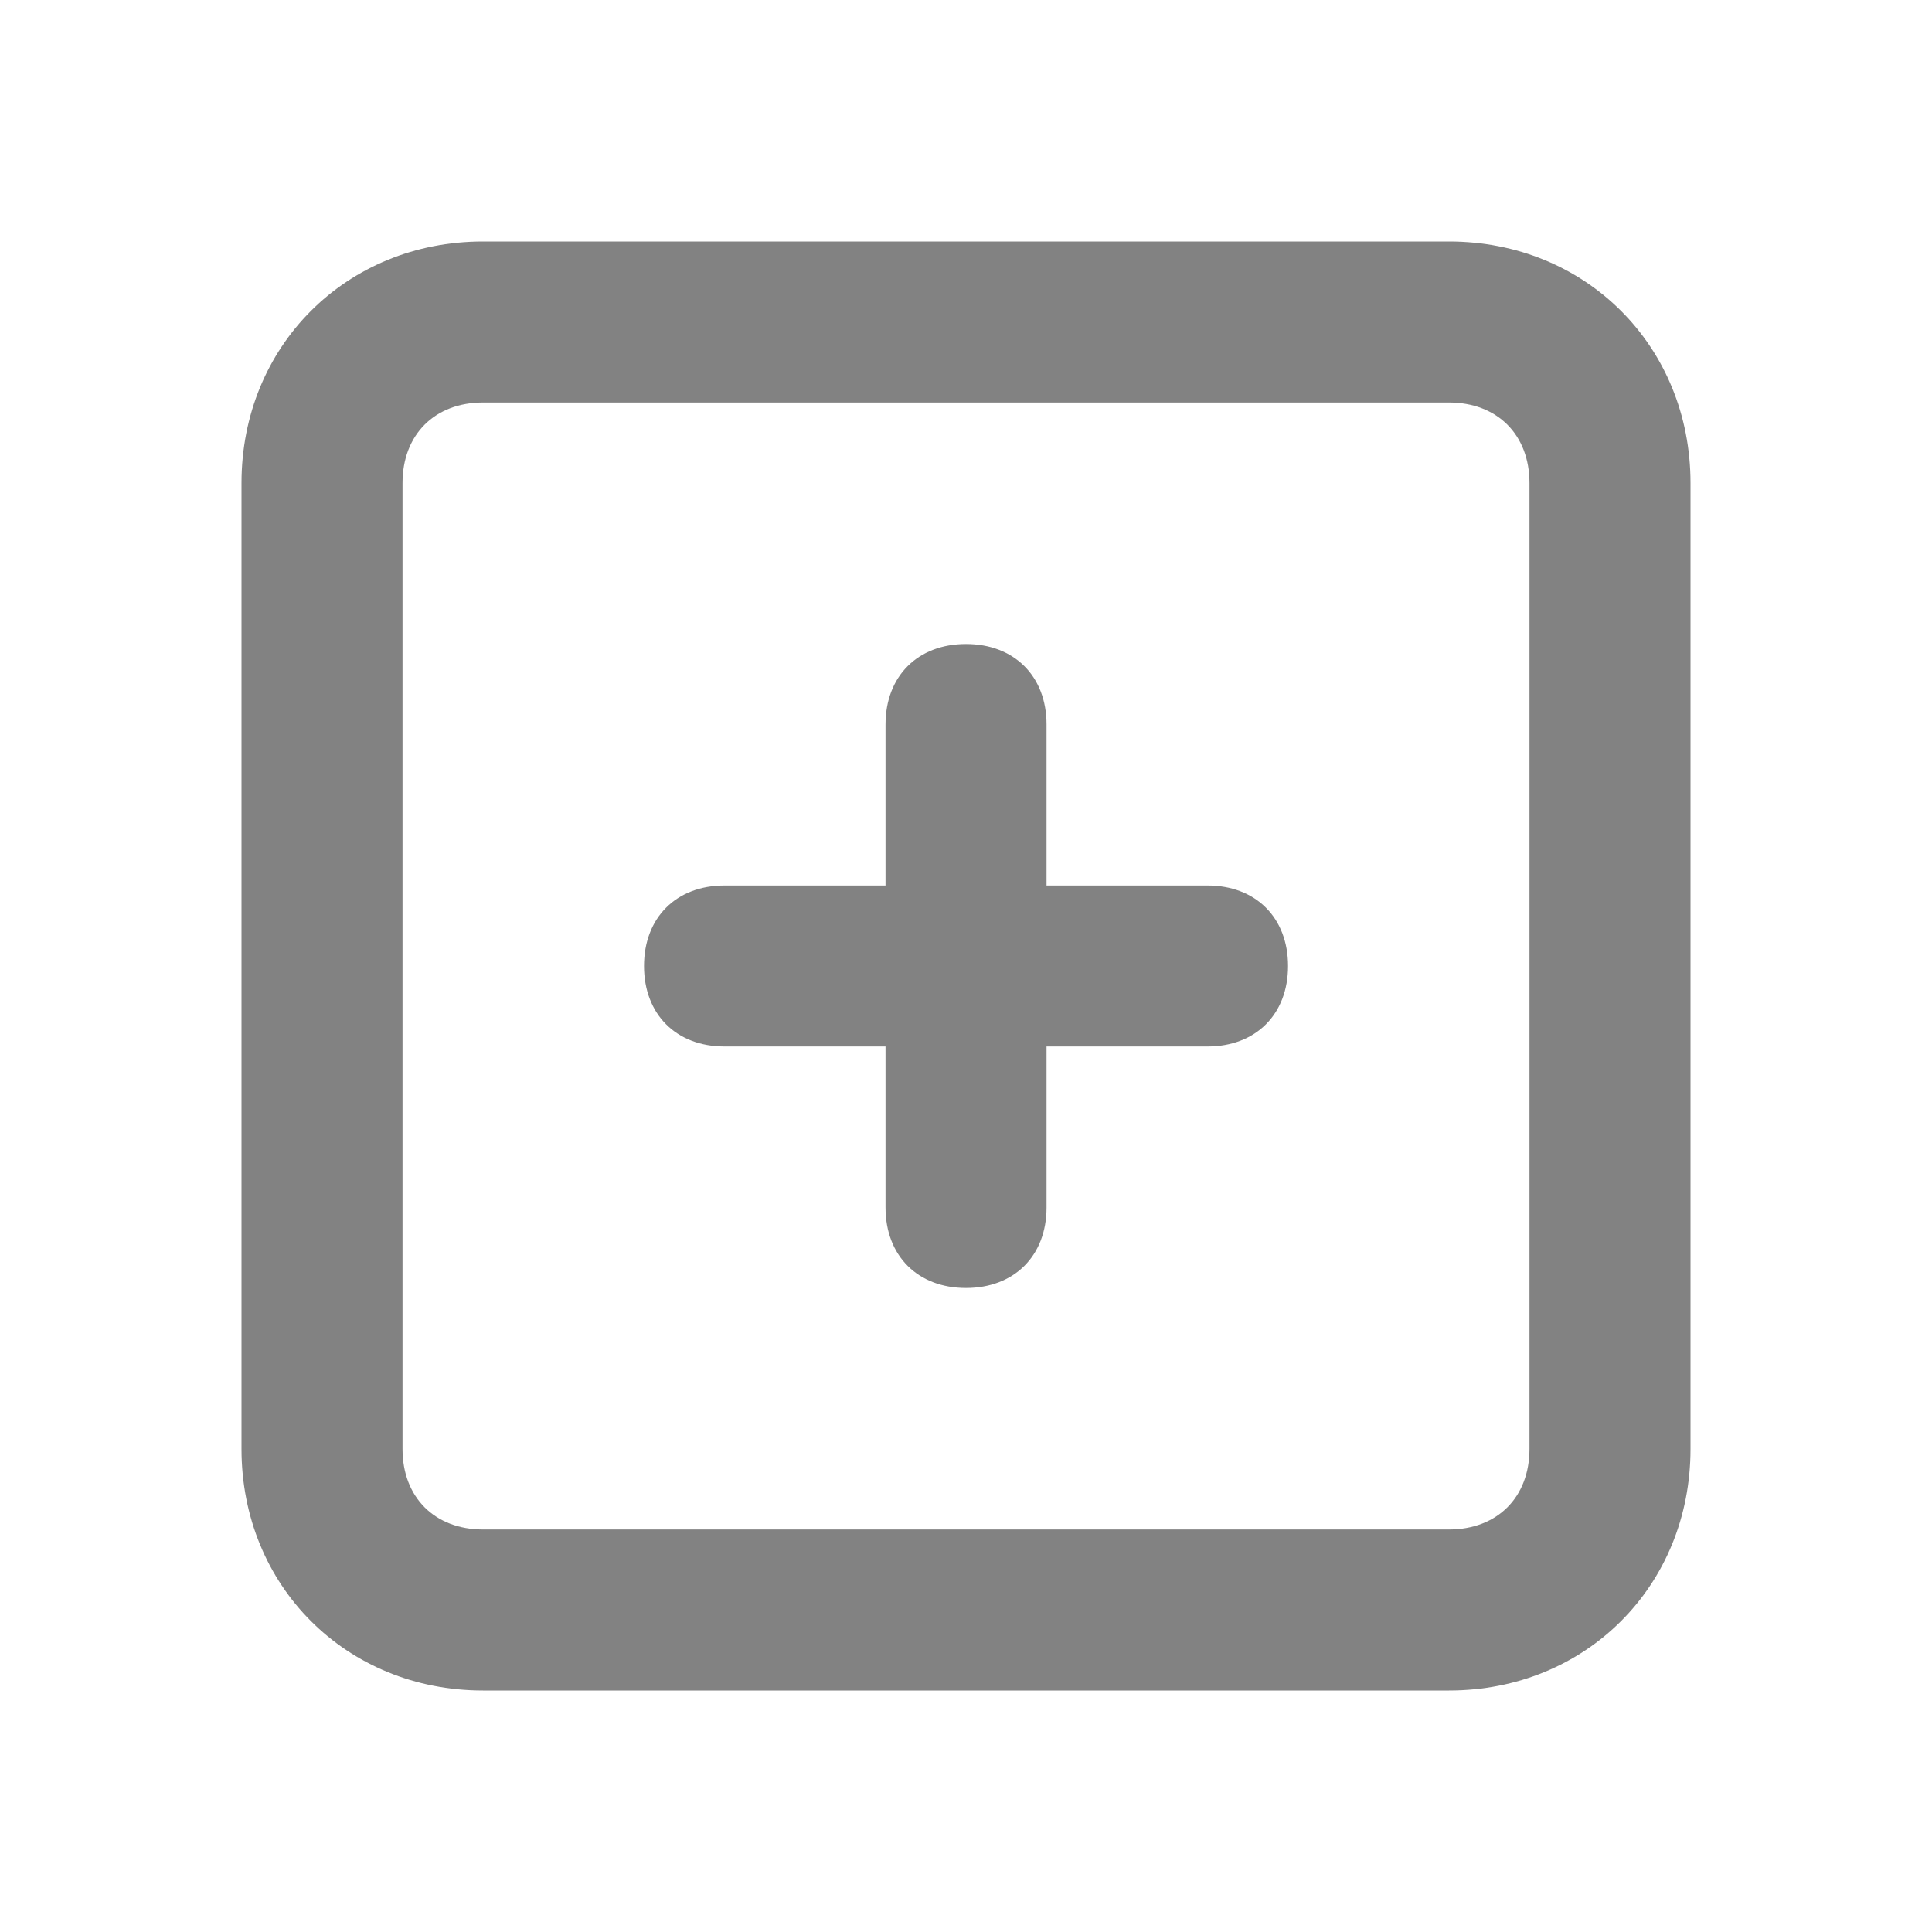
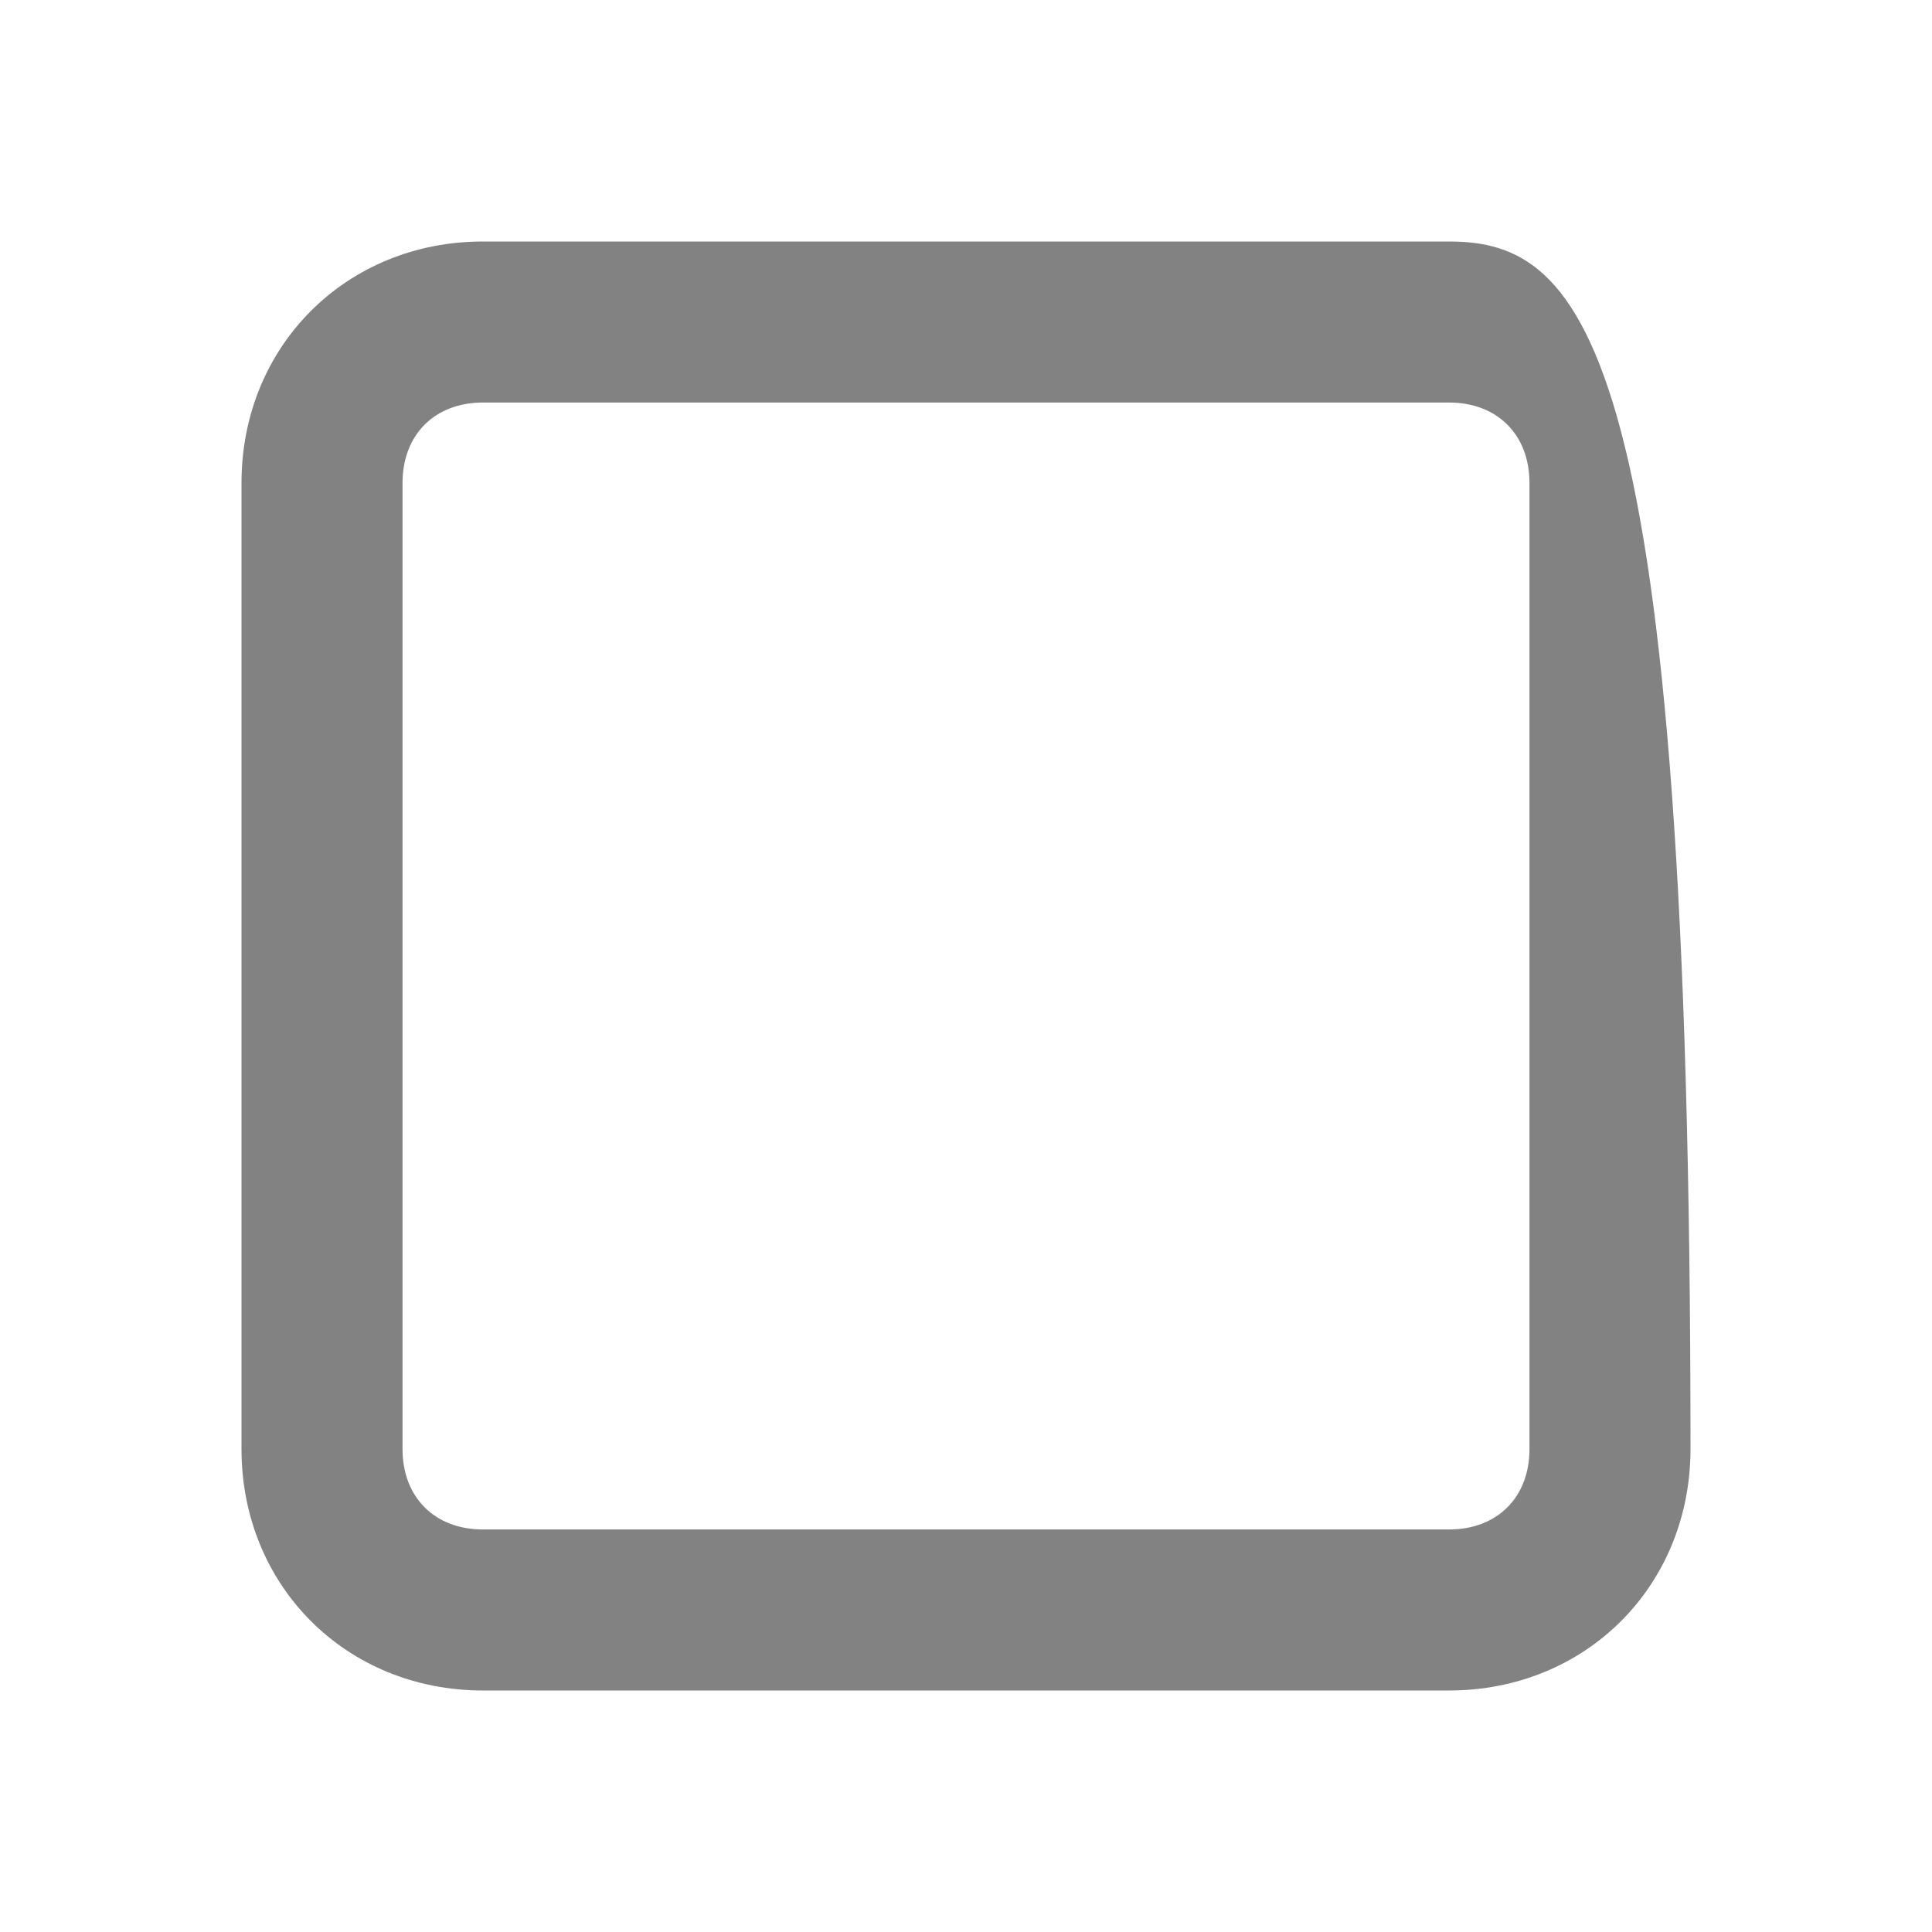
<svg xmlns="http://www.w3.org/2000/svg" width="32" height="32" viewBox="0 0 32 32" fill="none">
-   <path d="M24 4H8C5.733 4 4 5.733 4 8V24C4 26.267 5.733 28 8 28H24C26.267 28 28 26.267 28 24V8C28 5.733 26.267 4 24 4ZM25.333 24C25.333 24.8 24.8 25.333 24 25.333H8C7.2 25.333 6.667 24.8 6.667 24V8C6.667 7.2 7.2 6.667 8 6.667H24C24.8 6.667 25.333 7.2 25.333 8V24Z" fill="#828282" />
-   <path d="M20 14.667H17.334V12C17.334 11.2 16.8 10.667 16 10.667C15.2 10.667 14.667 11.2 14.667 12V14.667H12C11.2 14.667 10.667 15.2 10.667 16C10.667 16.8 11.2 17.333 12 17.333H14.667V20C14.667 20.8 15.2 21.333 16 21.333C16.8 21.333 17.334 20.8 17.334 20V17.333H20C20.8 17.333 21.334 16.8 21.334 16C21.334 15.2 20.8 14.667 20 14.667Z" fill="#828282" />
+   <path d="M24 4H8C5.733 4 4 5.733 4 8V24C4 26.267 5.733 28 8 28H24C26.267 28 28 26.267 28 24C28 5.733 26.267 4 24 4ZM25.333 24C25.333 24.8 24.8 25.333 24 25.333H8C7.2 25.333 6.667 24.8 6.667 24V8C6.667 7.2 7.2 6.667 8 6.667H24C24.8 6.667 25.333 7.2 25.333 8V24Z" fill="#828282" />
</svg>